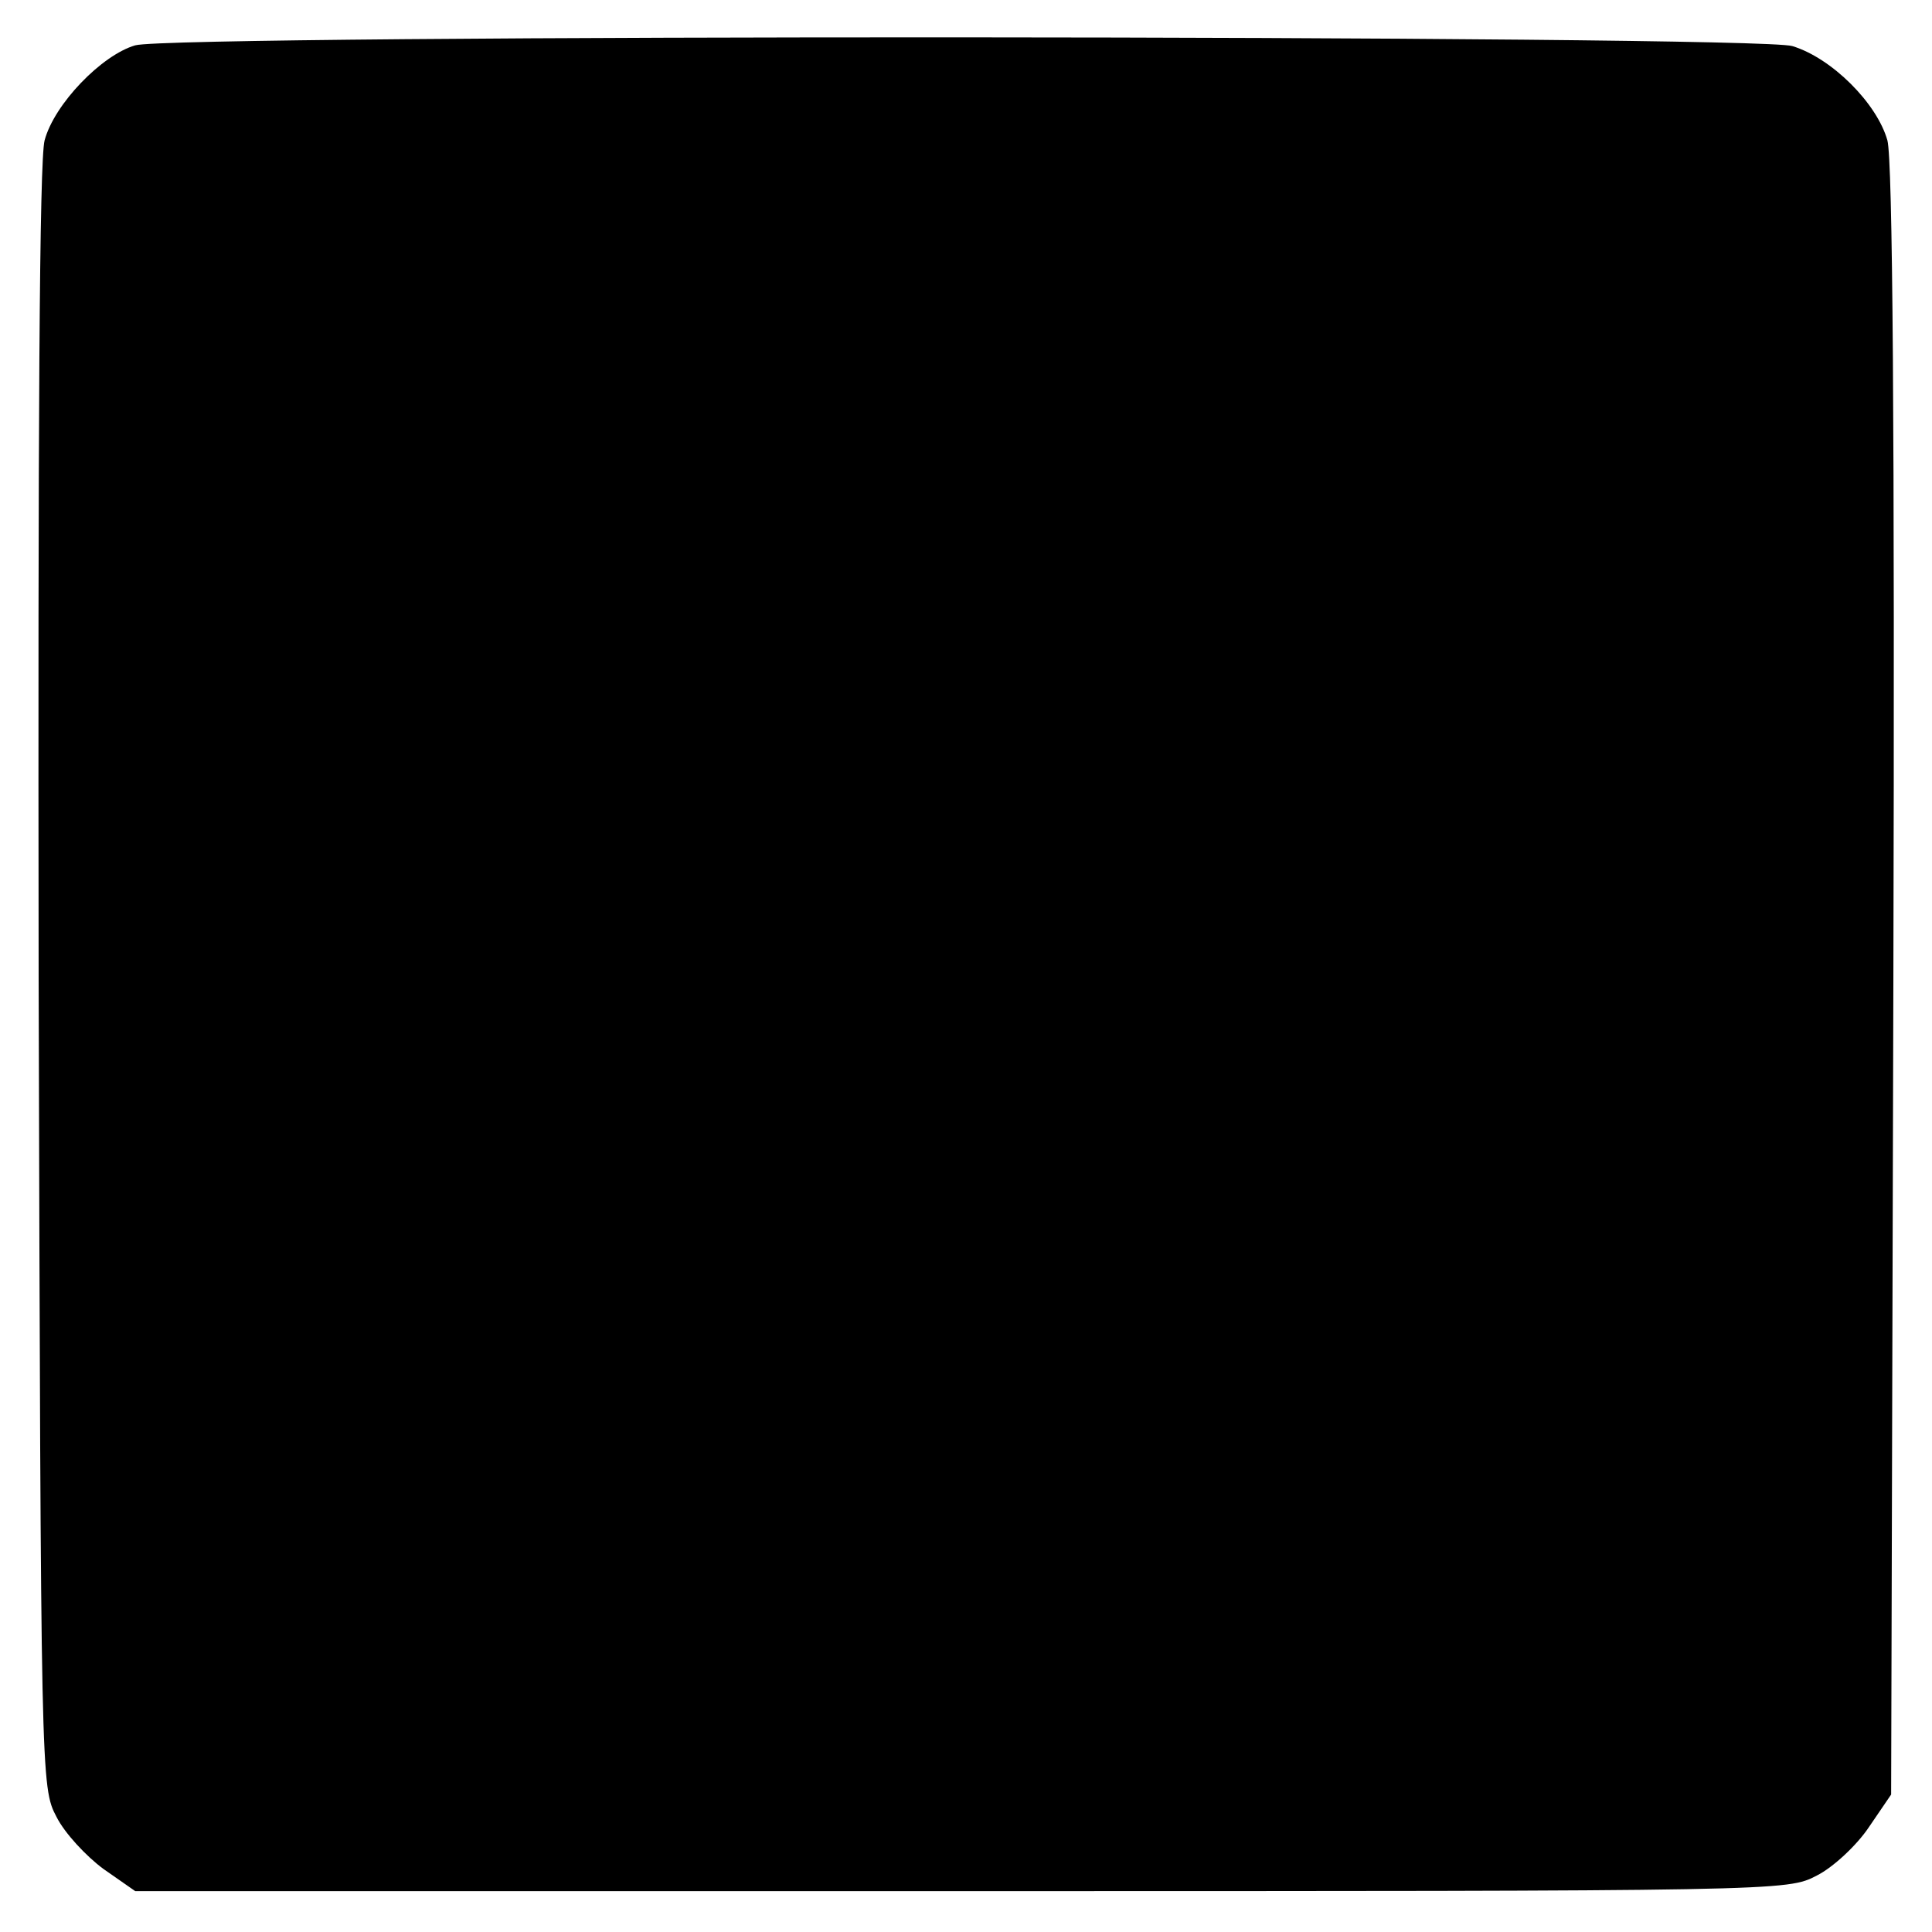
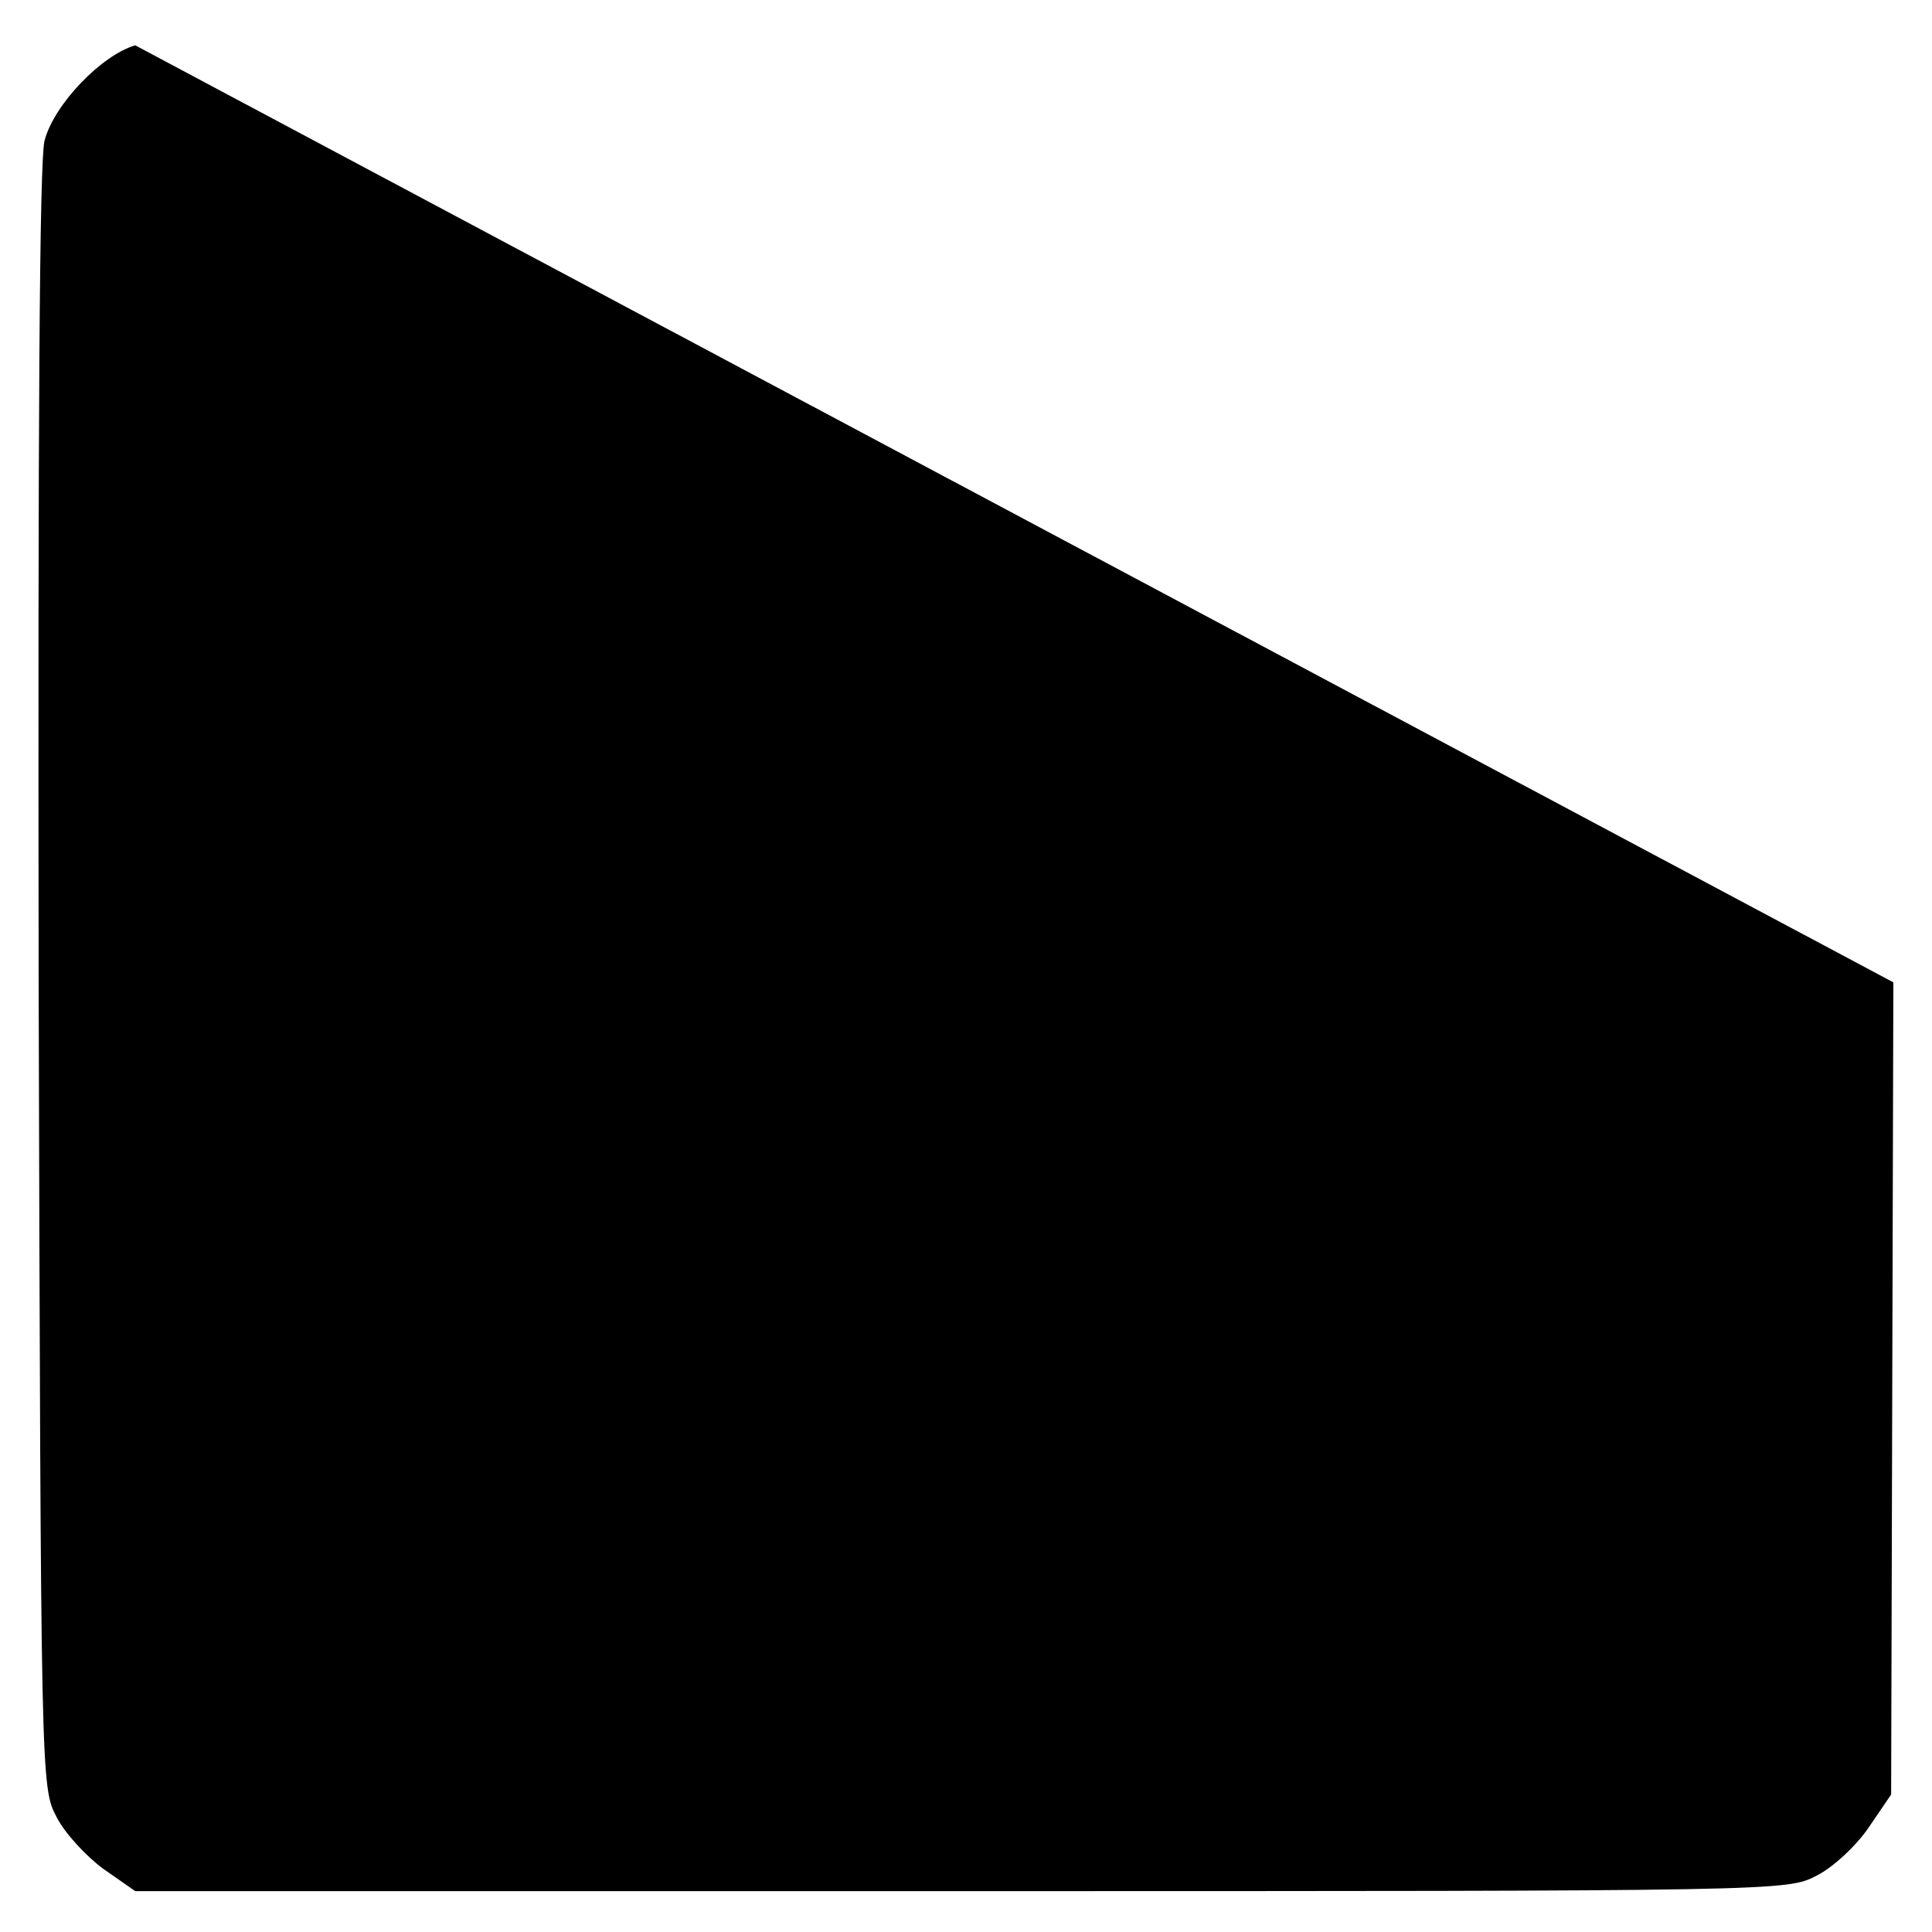
<svg xmlns="http://www.w3.org/2000/svg" version="1.0" width="260pt" height="260pt" viewBox="0 0 260 260" preserveAspectRatio="xMidYMid meet">
  <g transform="translate(0,260) scale(0.1,-0.1)" fill="#000000" stroke="none">
-     <path d="M182 2539 c-45 -13 -109 -79 -122 -128 -7 -27 -9 -381 -8 -1128 3 -1081 3 -1088 24 -1128 11 -22 40 -53 63 -70 l43 -30 1111 0 c1108 0 1112 0 1152 21 22 11 54 41 70 65 l30 44 3 1093 c2 753 -1 1106 -8 1133 -14 50 -75 111 -128 127 -49 15 -2179 16 -2230 1z" />
+     <path d="M182 2539 c-45 -13 -109 -79 -122 -128 -7 -27 -9 -381 -8 -1128 3 -1081 3 -1088 24 -1128 11 -22 40 -53 63 -70 l43 -30 1111 0 c1108 0 1112 0 1152 21 22 11 54 41 70 65 l30 44 3 1093 z" />
  </g>
</svg>